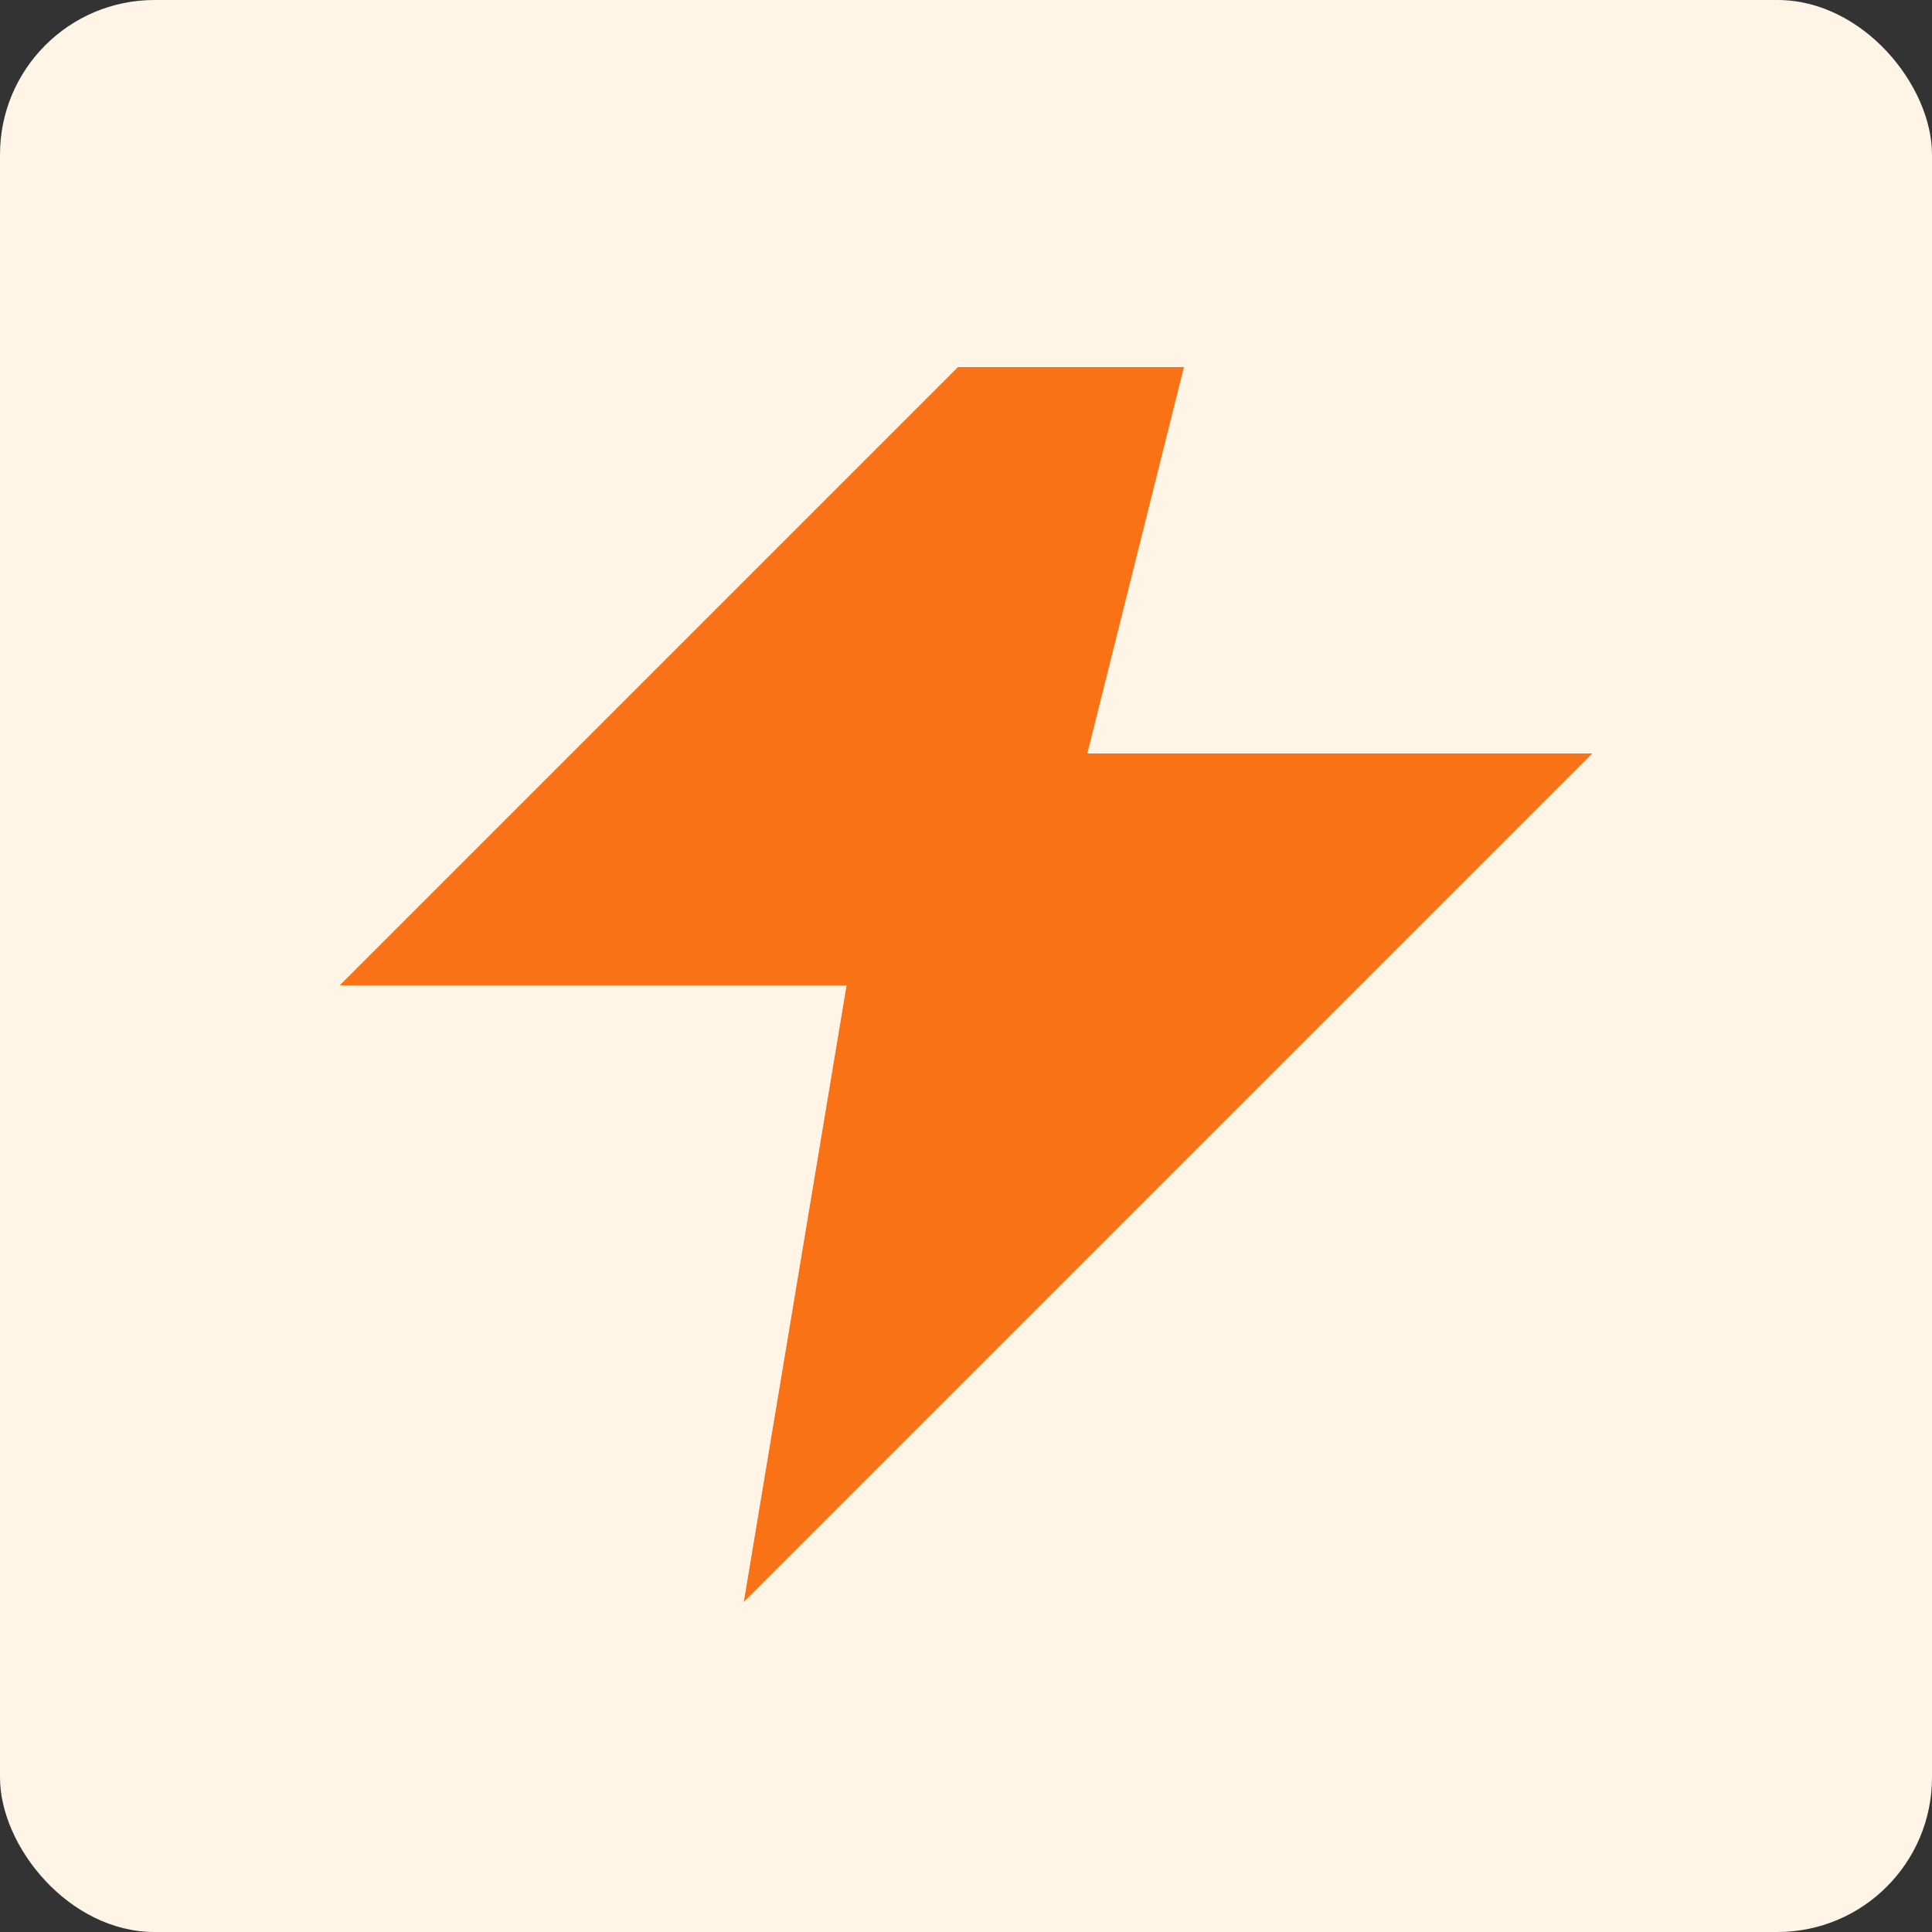
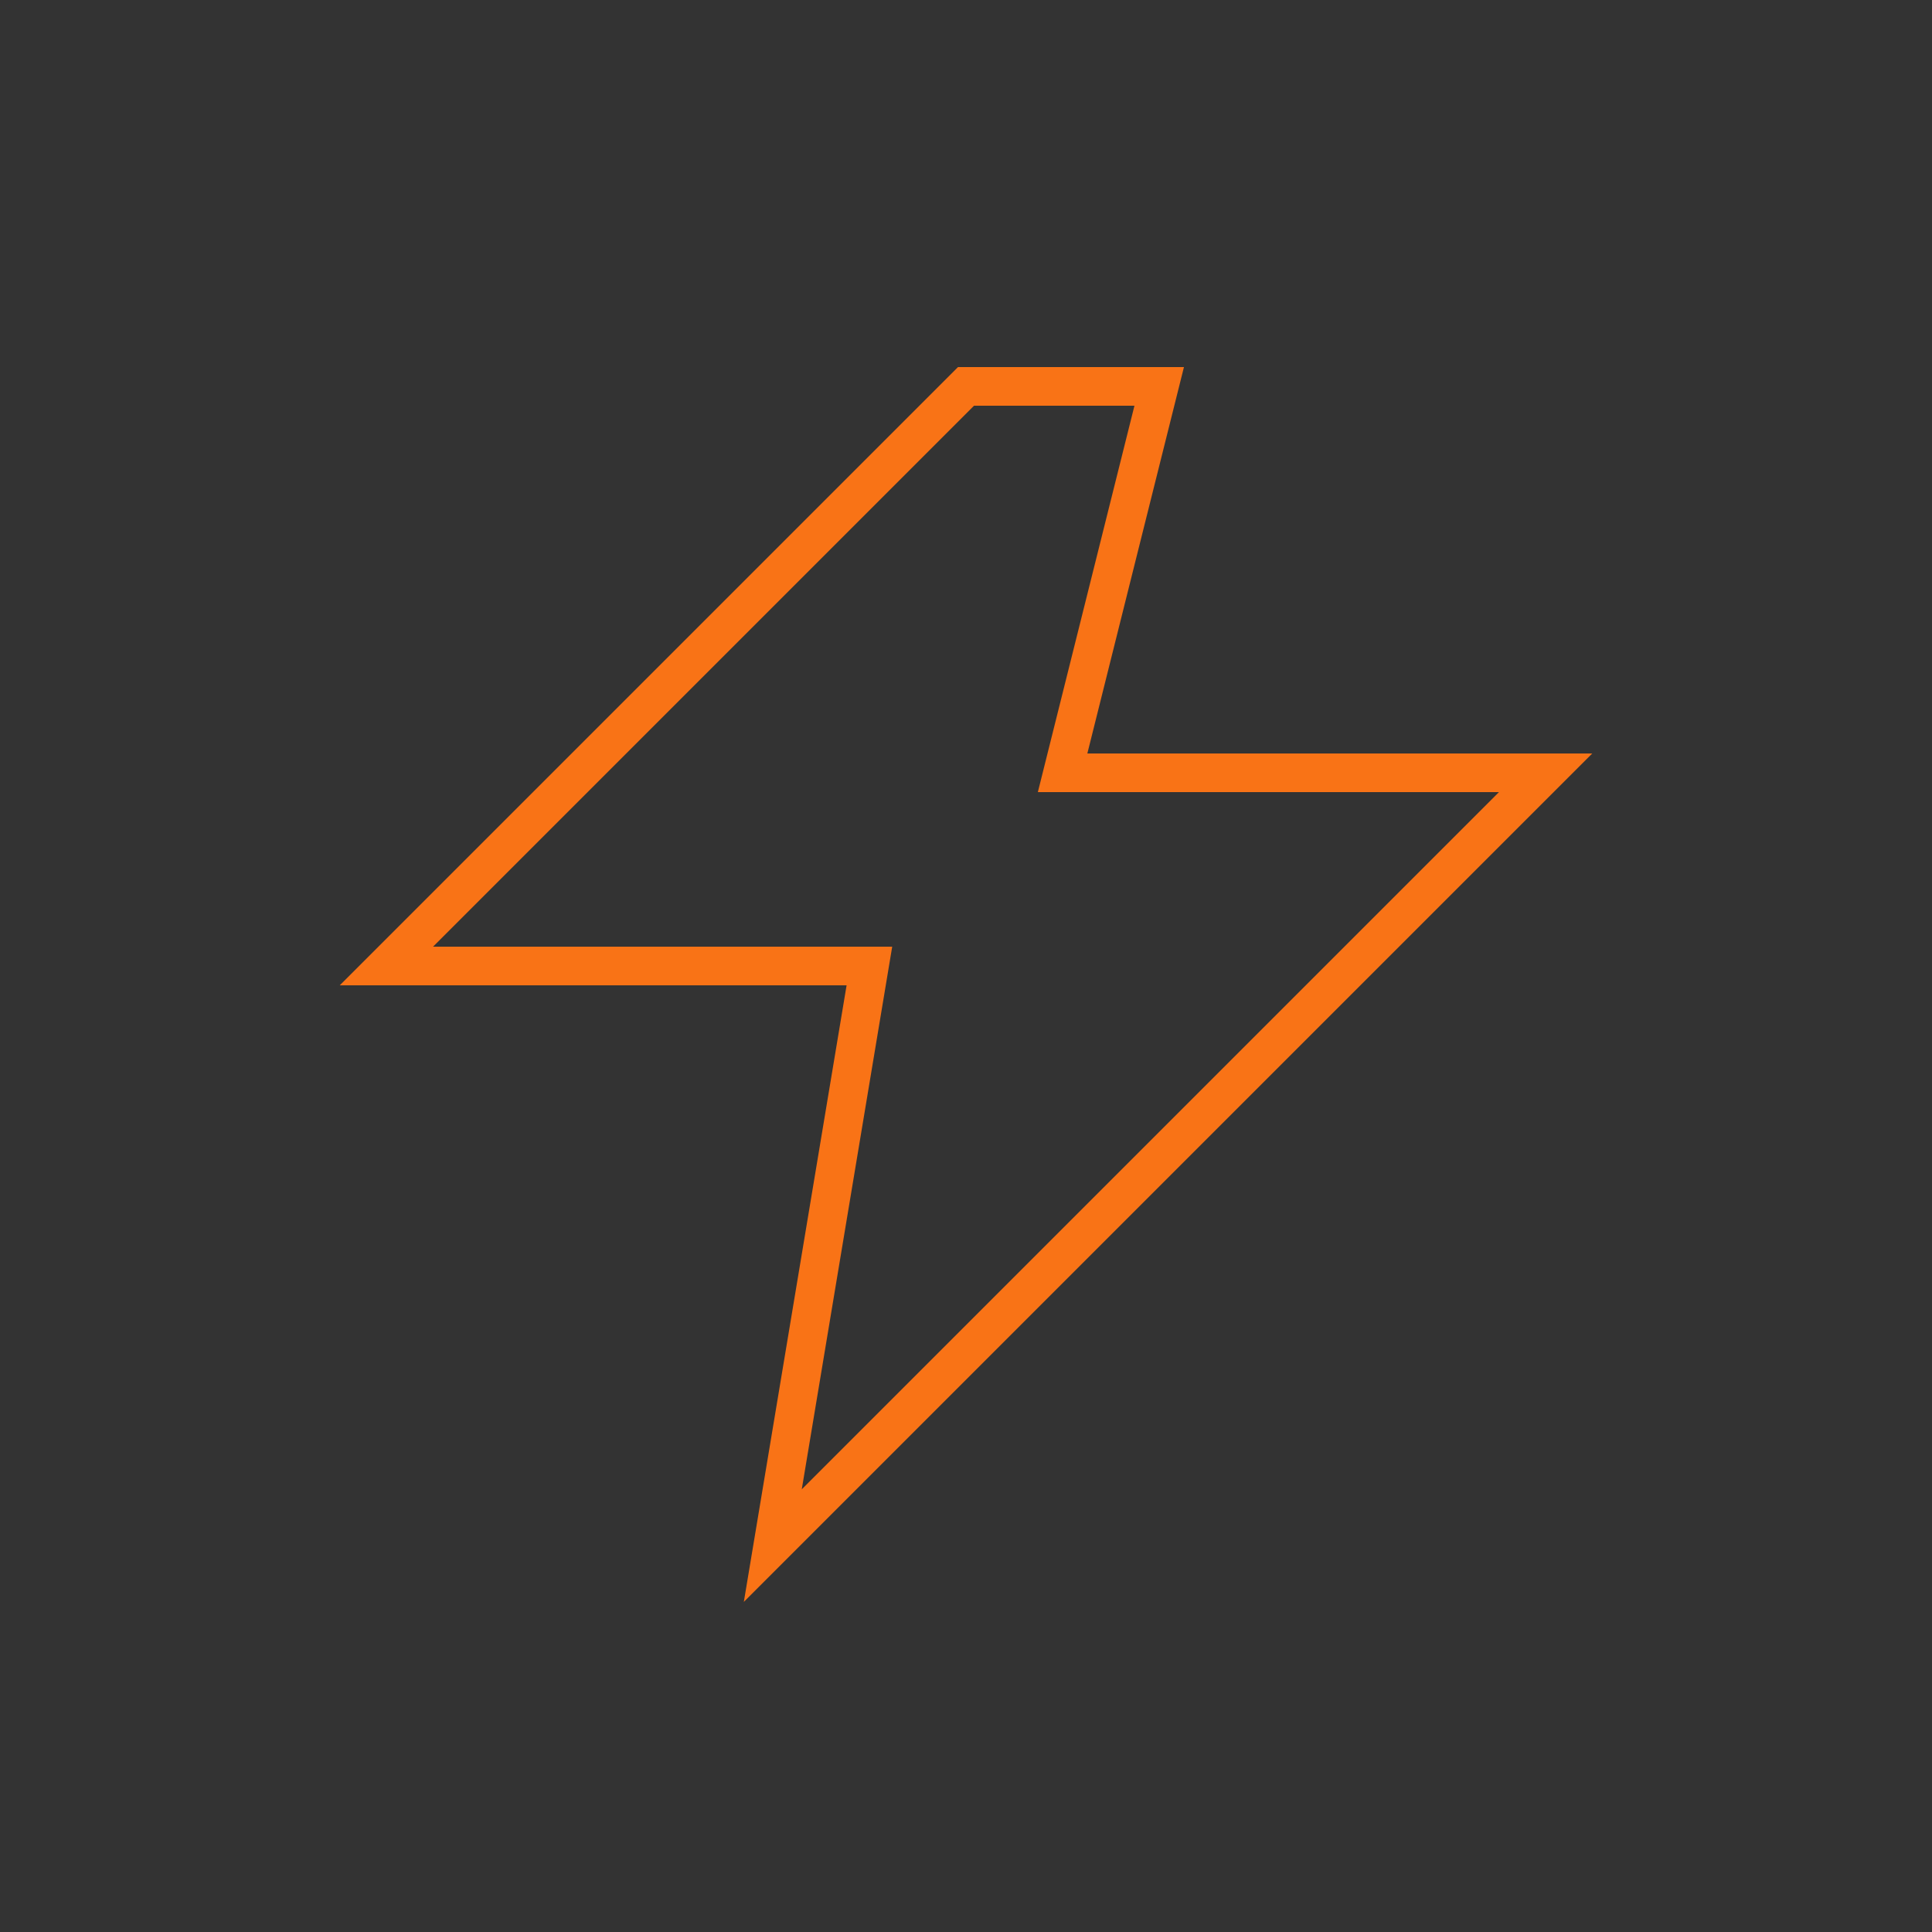
<svg xmlns="http://www.w3.org/2000/svg" width="100" height="100" viewBox="0 0 100 100" fill="none">
  <rect x="0" y="0" width="100" height="100" fill="#333333" stroke="none" />
-   <rect width="100" height="100" rx="8" fill="#FFF5E6" />
-   <path d="M50 20L20 50H45L40 80L80 40H55L60 20L50 20Z" fill="#F97316" />
  <path d="M50 20L20 50H45L40 80L80 40H55L60 20L50 20Z" stroke="#F97316" stroke-width="2" />
</svg>